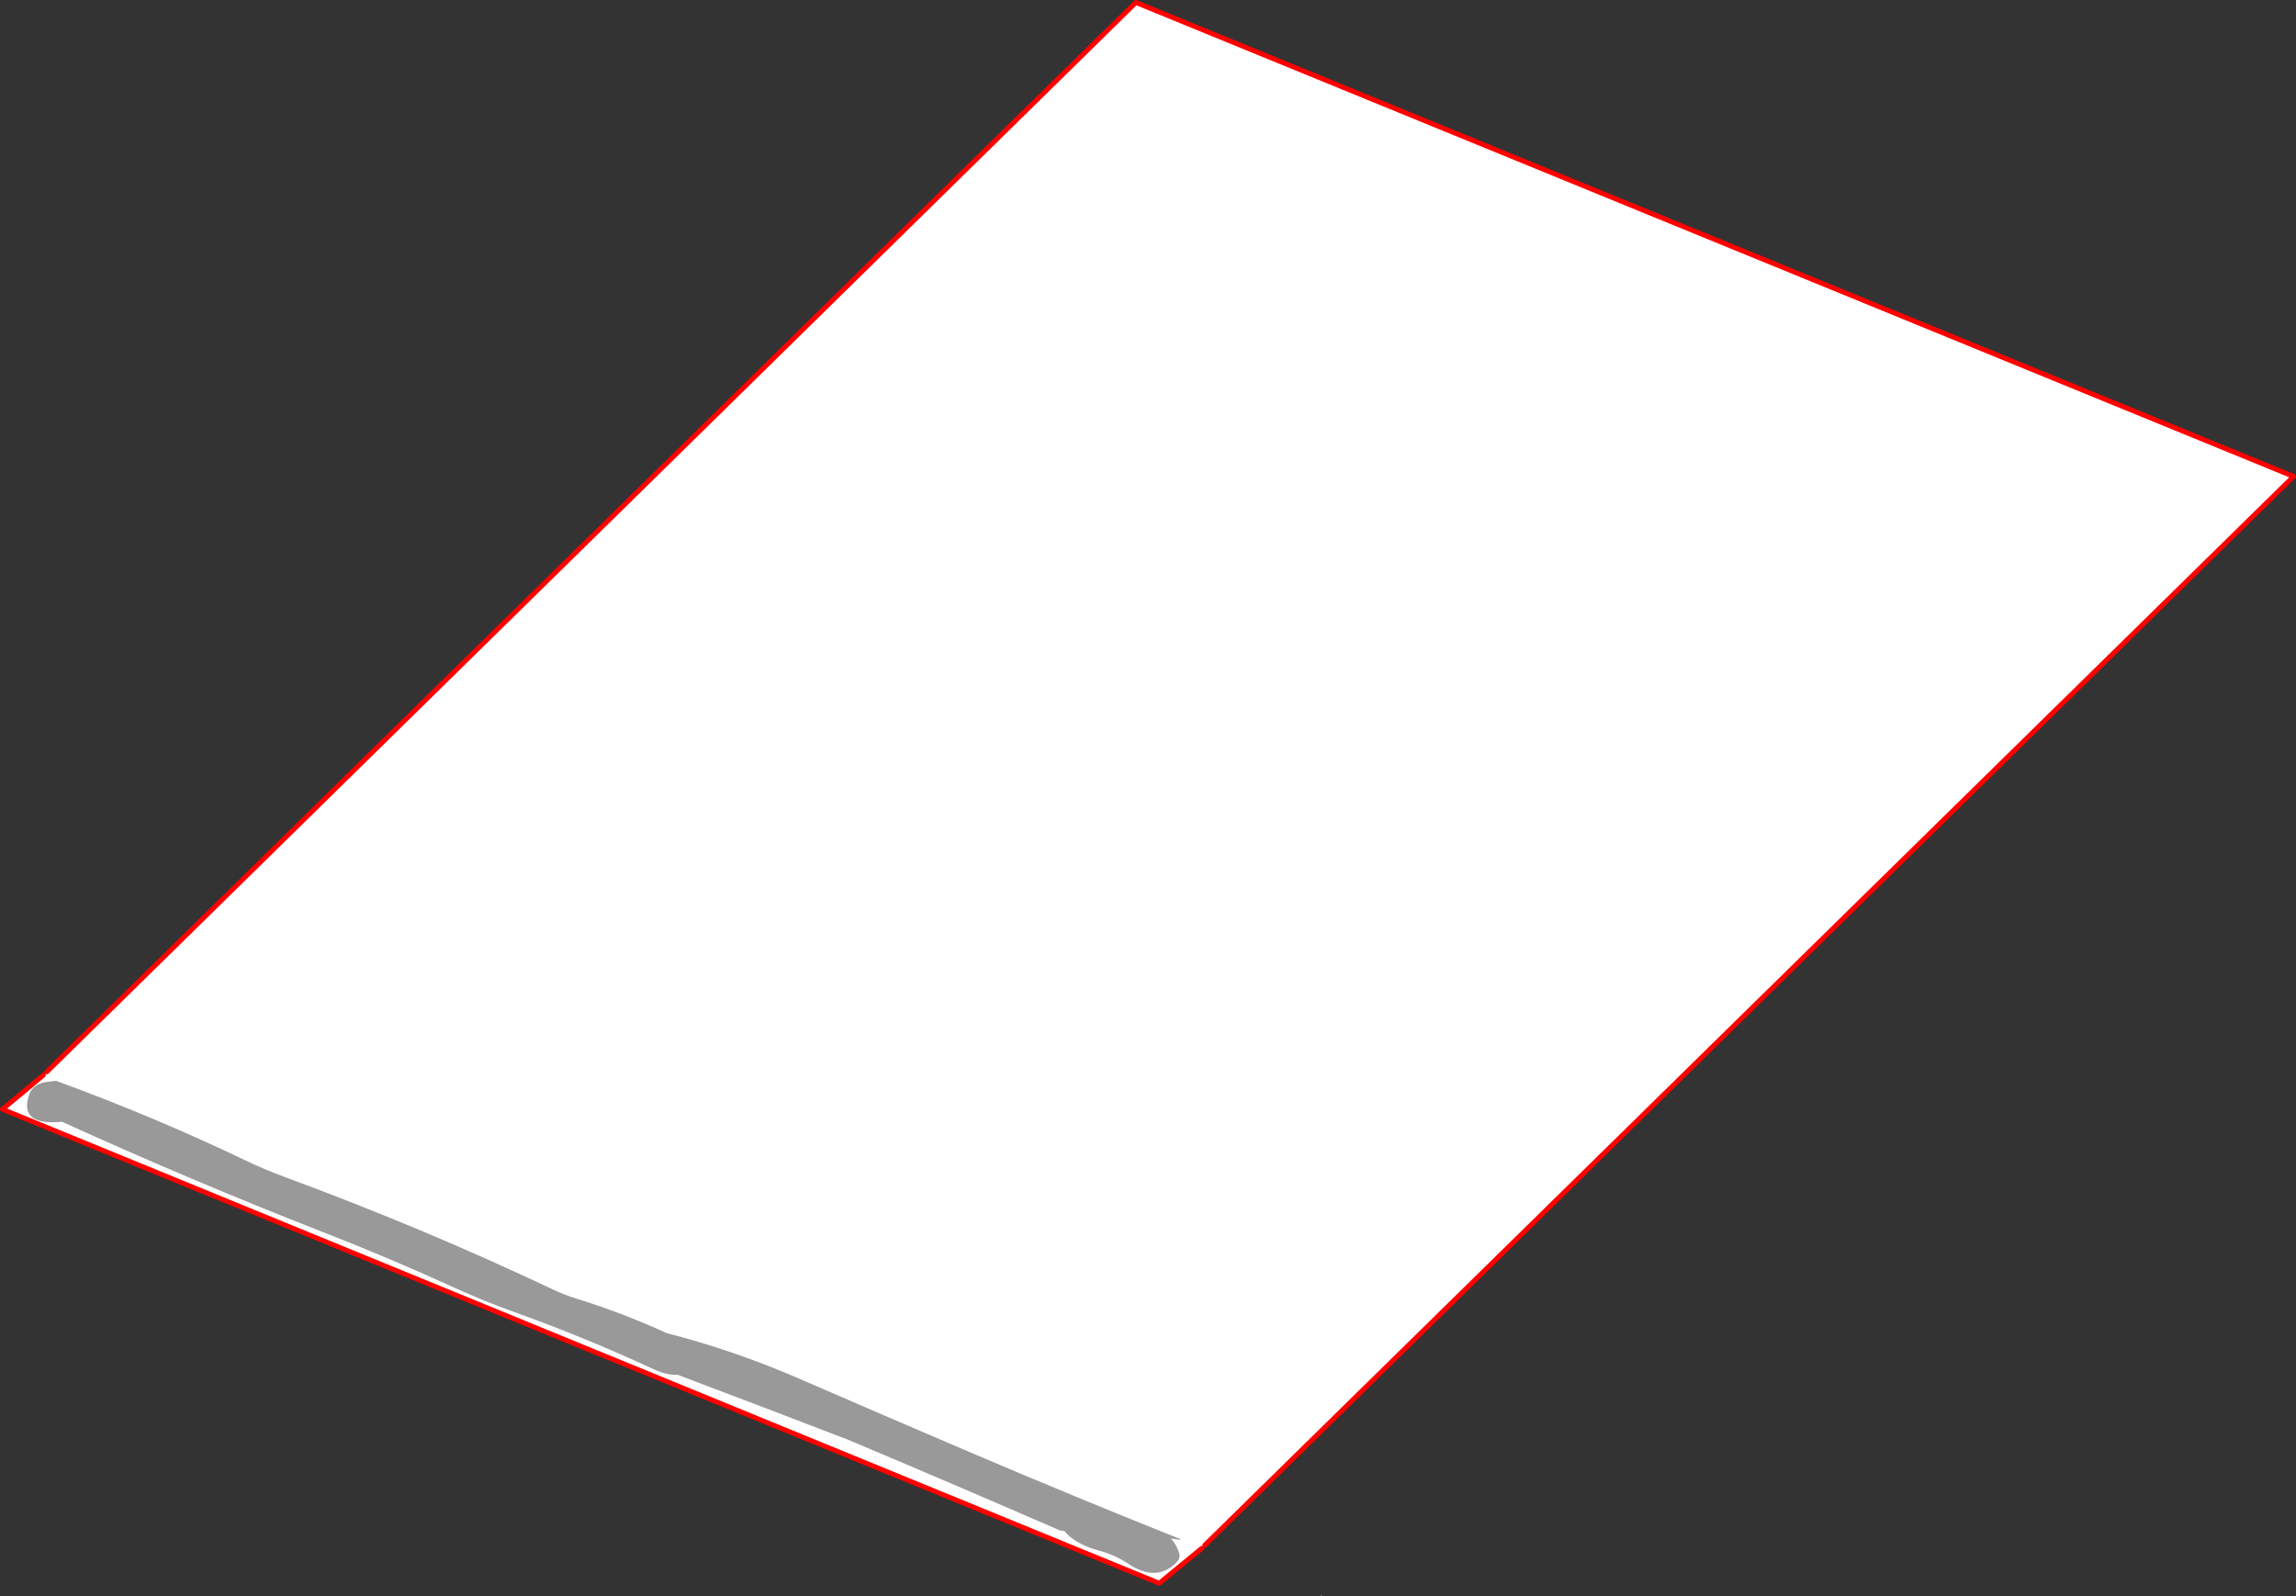
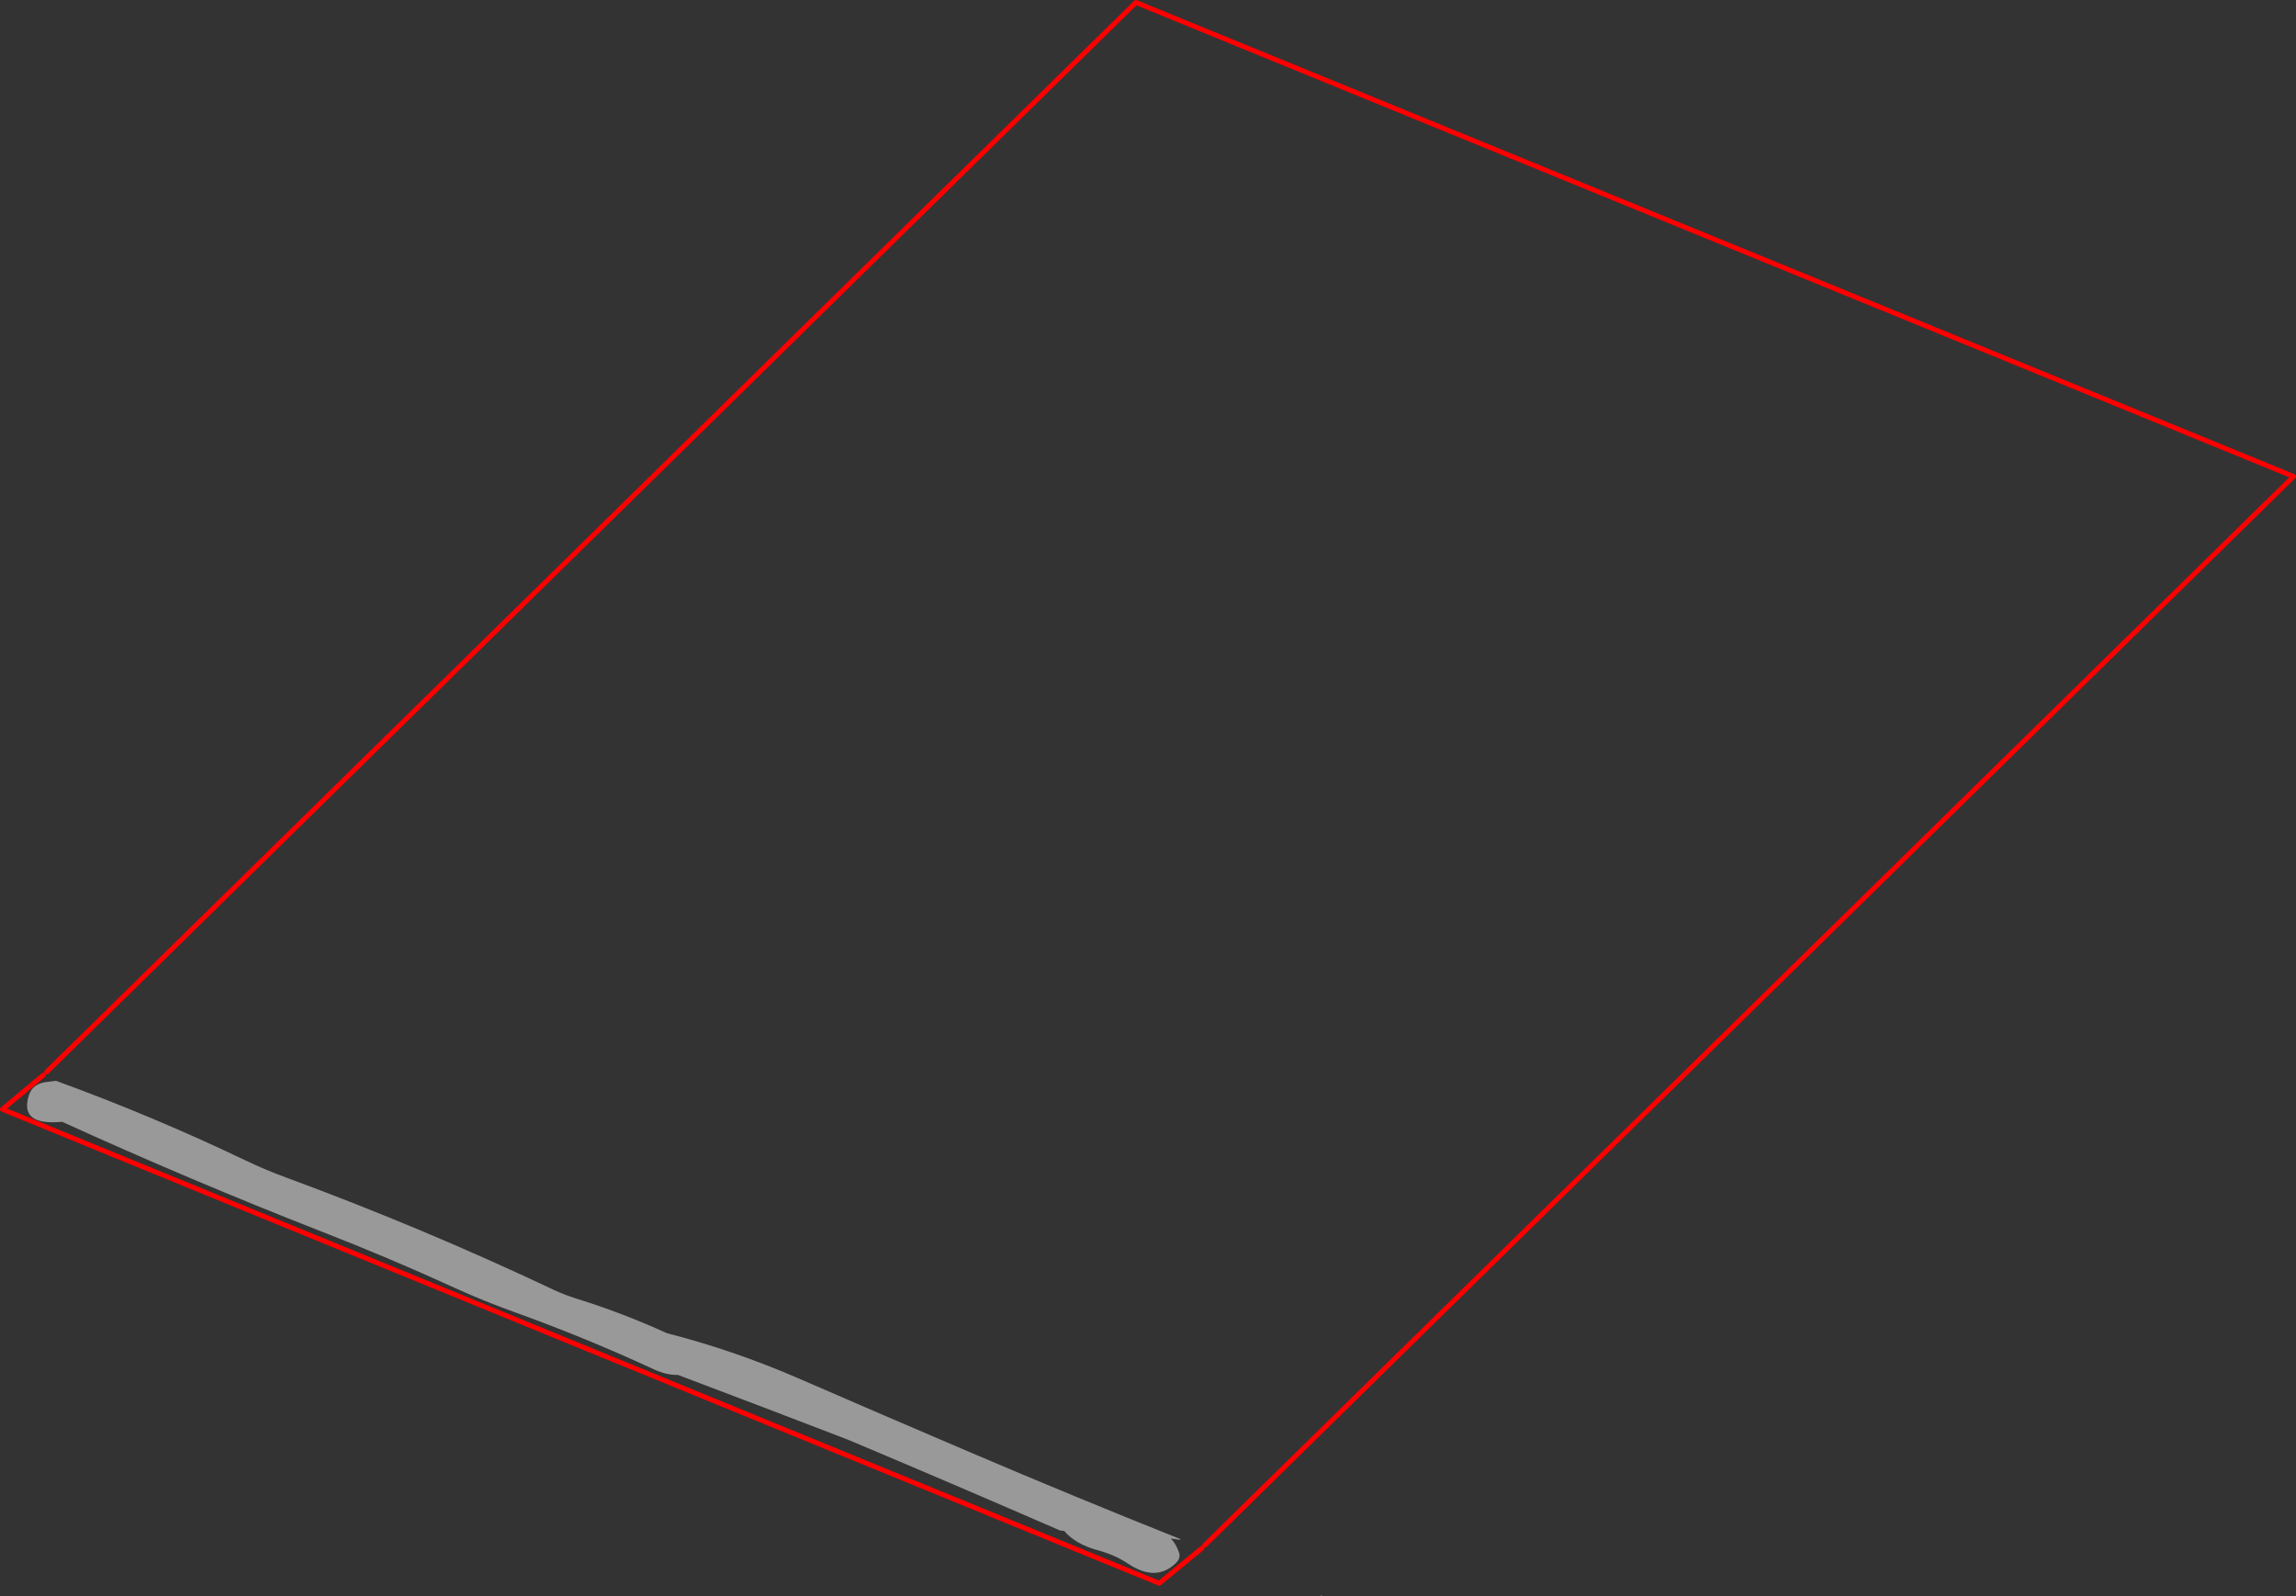
<svg xmlns="http://www.w3.org/2000/svg" height="650.35px" width="935.25px">
  <rect width="100%" height="100%" fill="#333333" stroke="none" />
  <g transform="matrix(1.0, 0.0, 0.0, 1.0, 262.8, 457.0)">
-     <path d="M227.95 172.5 L226.75 173.75 209.4 188.0 -261.8 -5.1 -245.15 -19.0 -243.75 -20.35 199.9 -456.0 671.45 -262.9 227.95 172.5" fill="#ffffff" fill-rule="evenodd" stroke="none" />
    <path d="M227.95 172.5 L671.45 -262.9 199.9 -456.0 -243.75 -20.35 M-245.15 -19.0 L-261.8 -5.1 209.4 188.0 226.75 173.75" fill="none" stroke="#ff0000" stroke-linecap="round" stroke-linejoin="round" stroke-width="2.0" />
    <path d="M8.8 86.1 Q36.25 93.15 62.4 104.5 97.25 119.65 132.15 134.55 174.9 152.8 218.0 170.0 L217.8 170.3 214.1 169.75 Q216.15 171.75 217.4 175.3 218.3 177.7 216.25 179.7 208.15 187.65 196.75 180.05 191.3 176.4 184.7 174.65 175.35 172.15 170.7 166.7 L169.0 166.5 Q127.1 148.25 84.95 130.5 L82.7 129.55 Q48.3 116.3 13.3 103.1 8.95 103.3 3.55 100.85 -24.25 87.95 -53.35 77.5 -65.35 73.2 -77.15 67.85 -104.1 55.5 -131.6 44.8 -185.15 23.85 -237.5 0.0 -255.25 1.7 -250.95 -11.0 -249.6 -15.1 -244.7 -16.1 L-240.0 -16.7 Q-200.5 -2.3 -163.2 15.55 -154.9 19.55 -146.0 22.8 -90.4 43.3 -37.4 68.4 -32.9 70.5 -27.95 72.05 -9.15 77.9 8.8 86.1 M275.25 192.75 L275.75 193.05 275.4 193.35 275.25 192.75" fill="#999999" fill-rule="evenodd" stroke="none" />
  </g>
</svg>